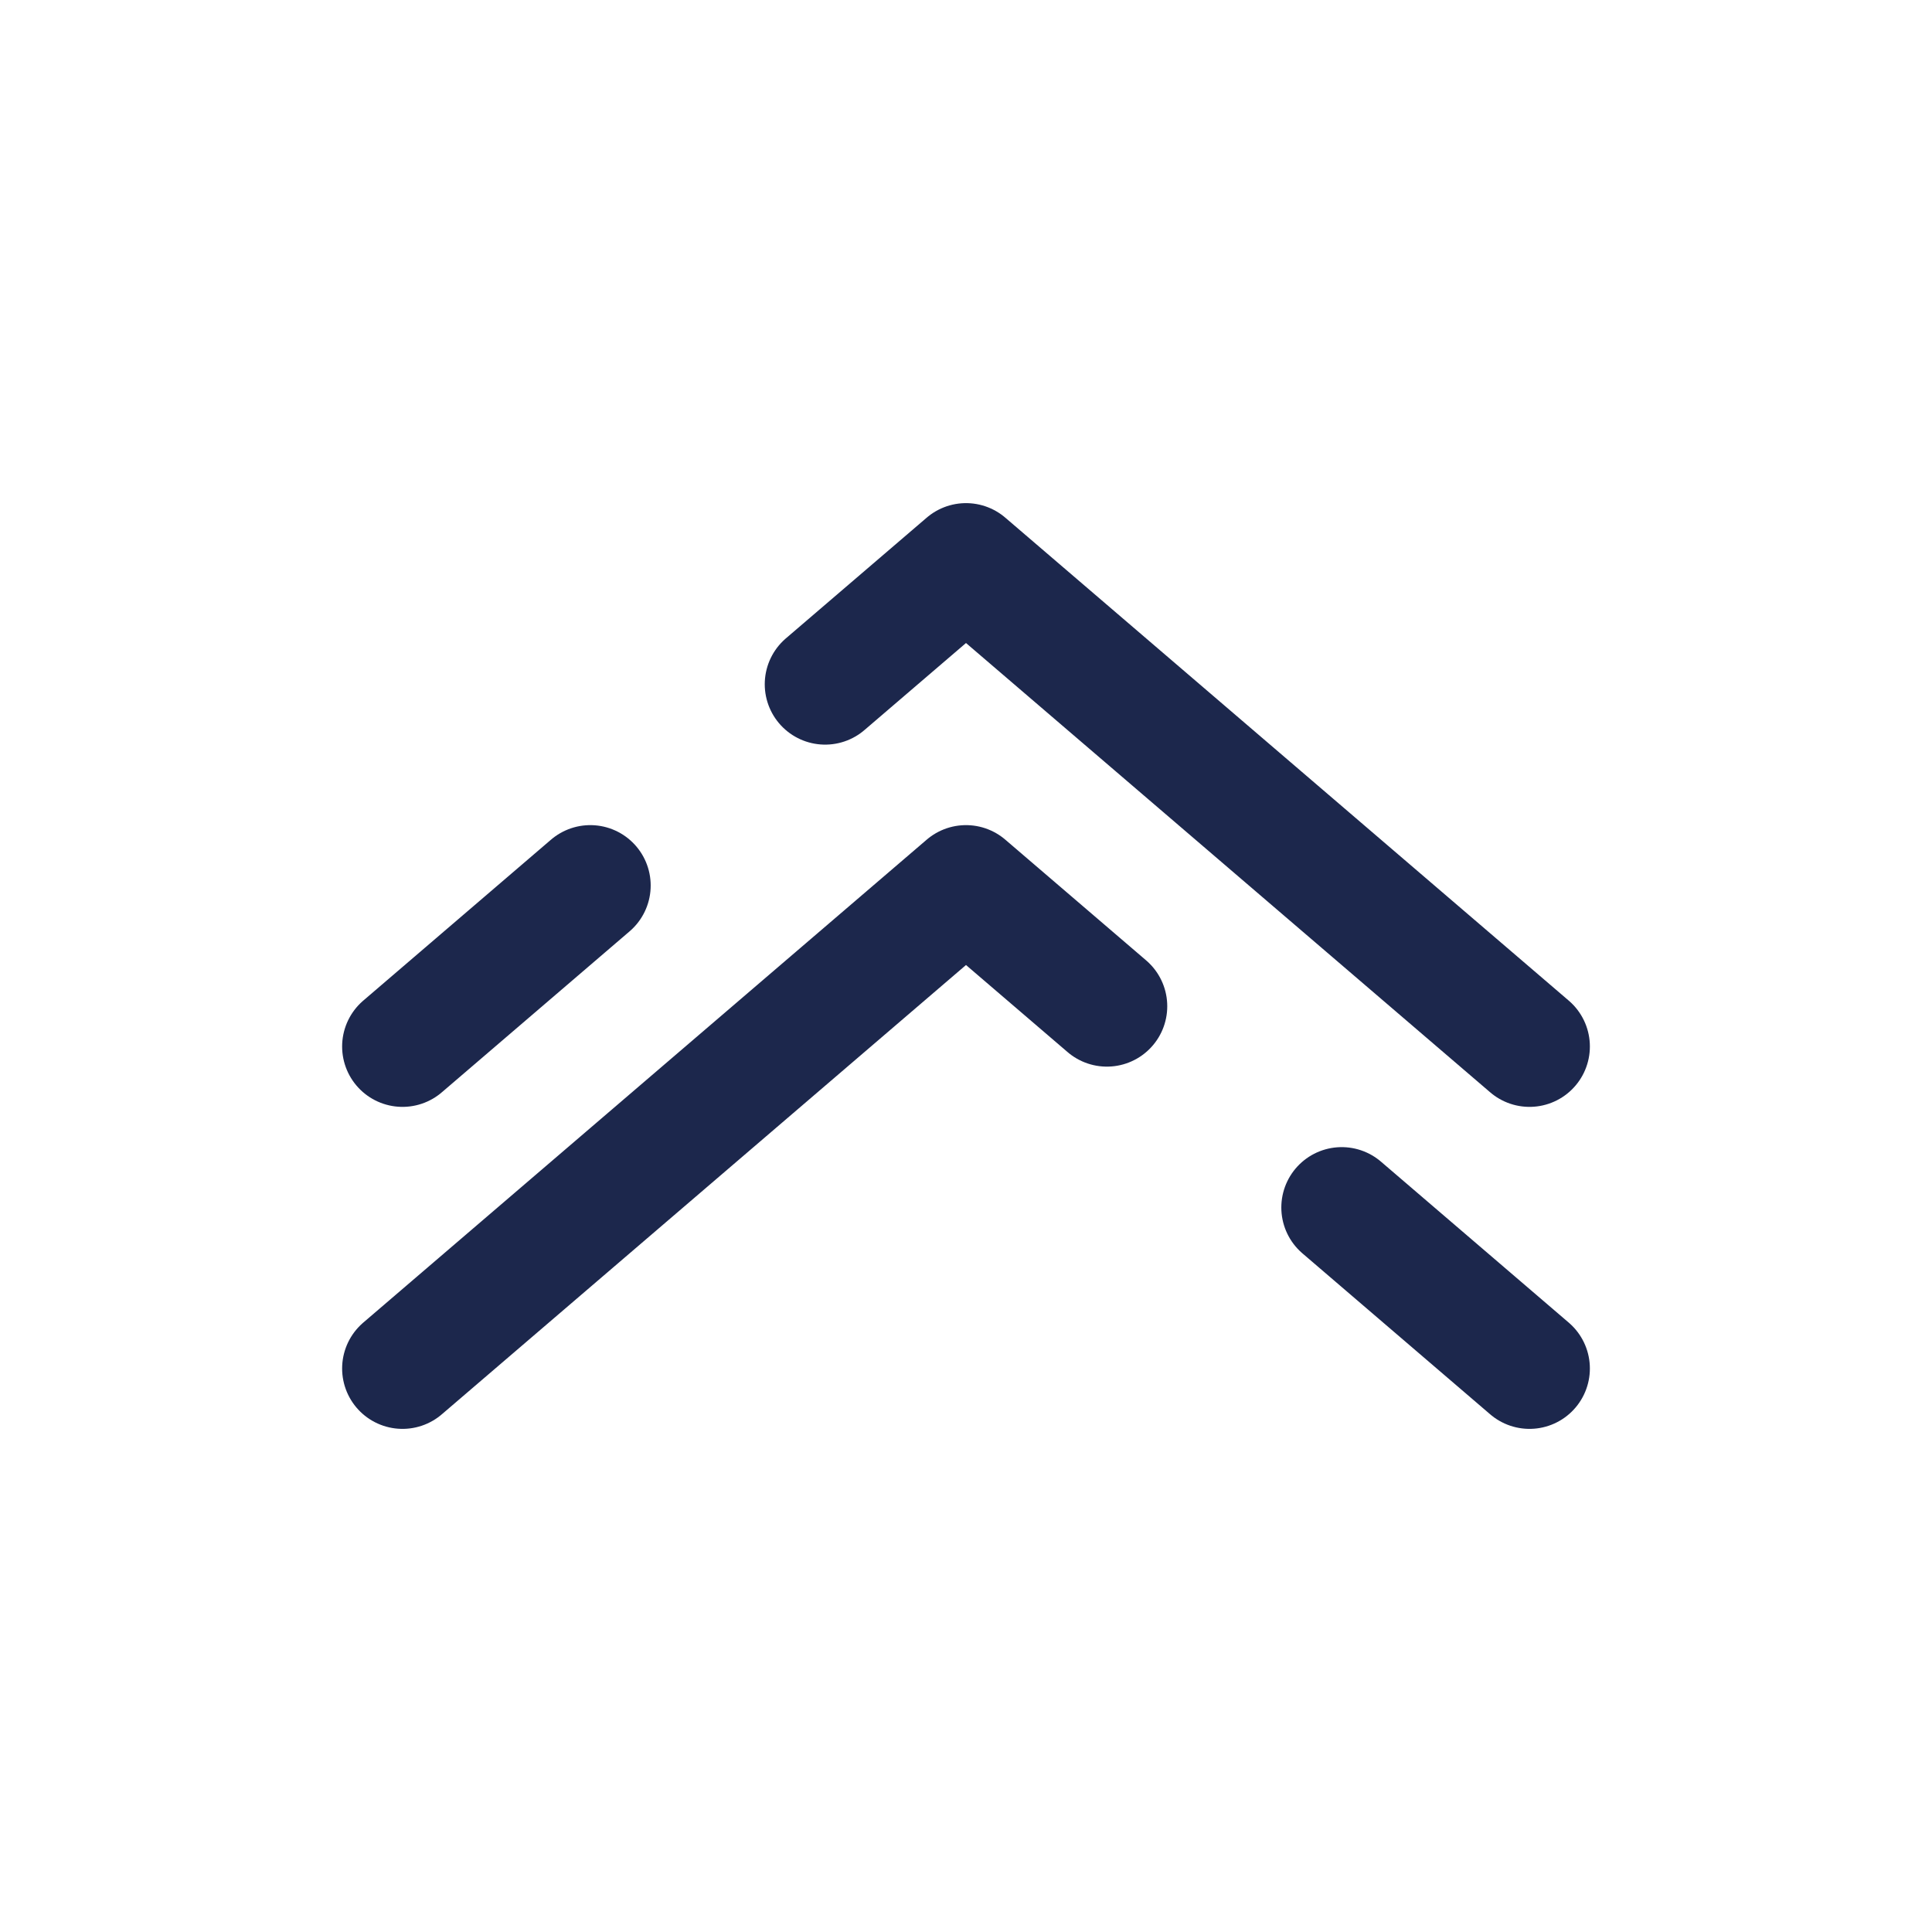
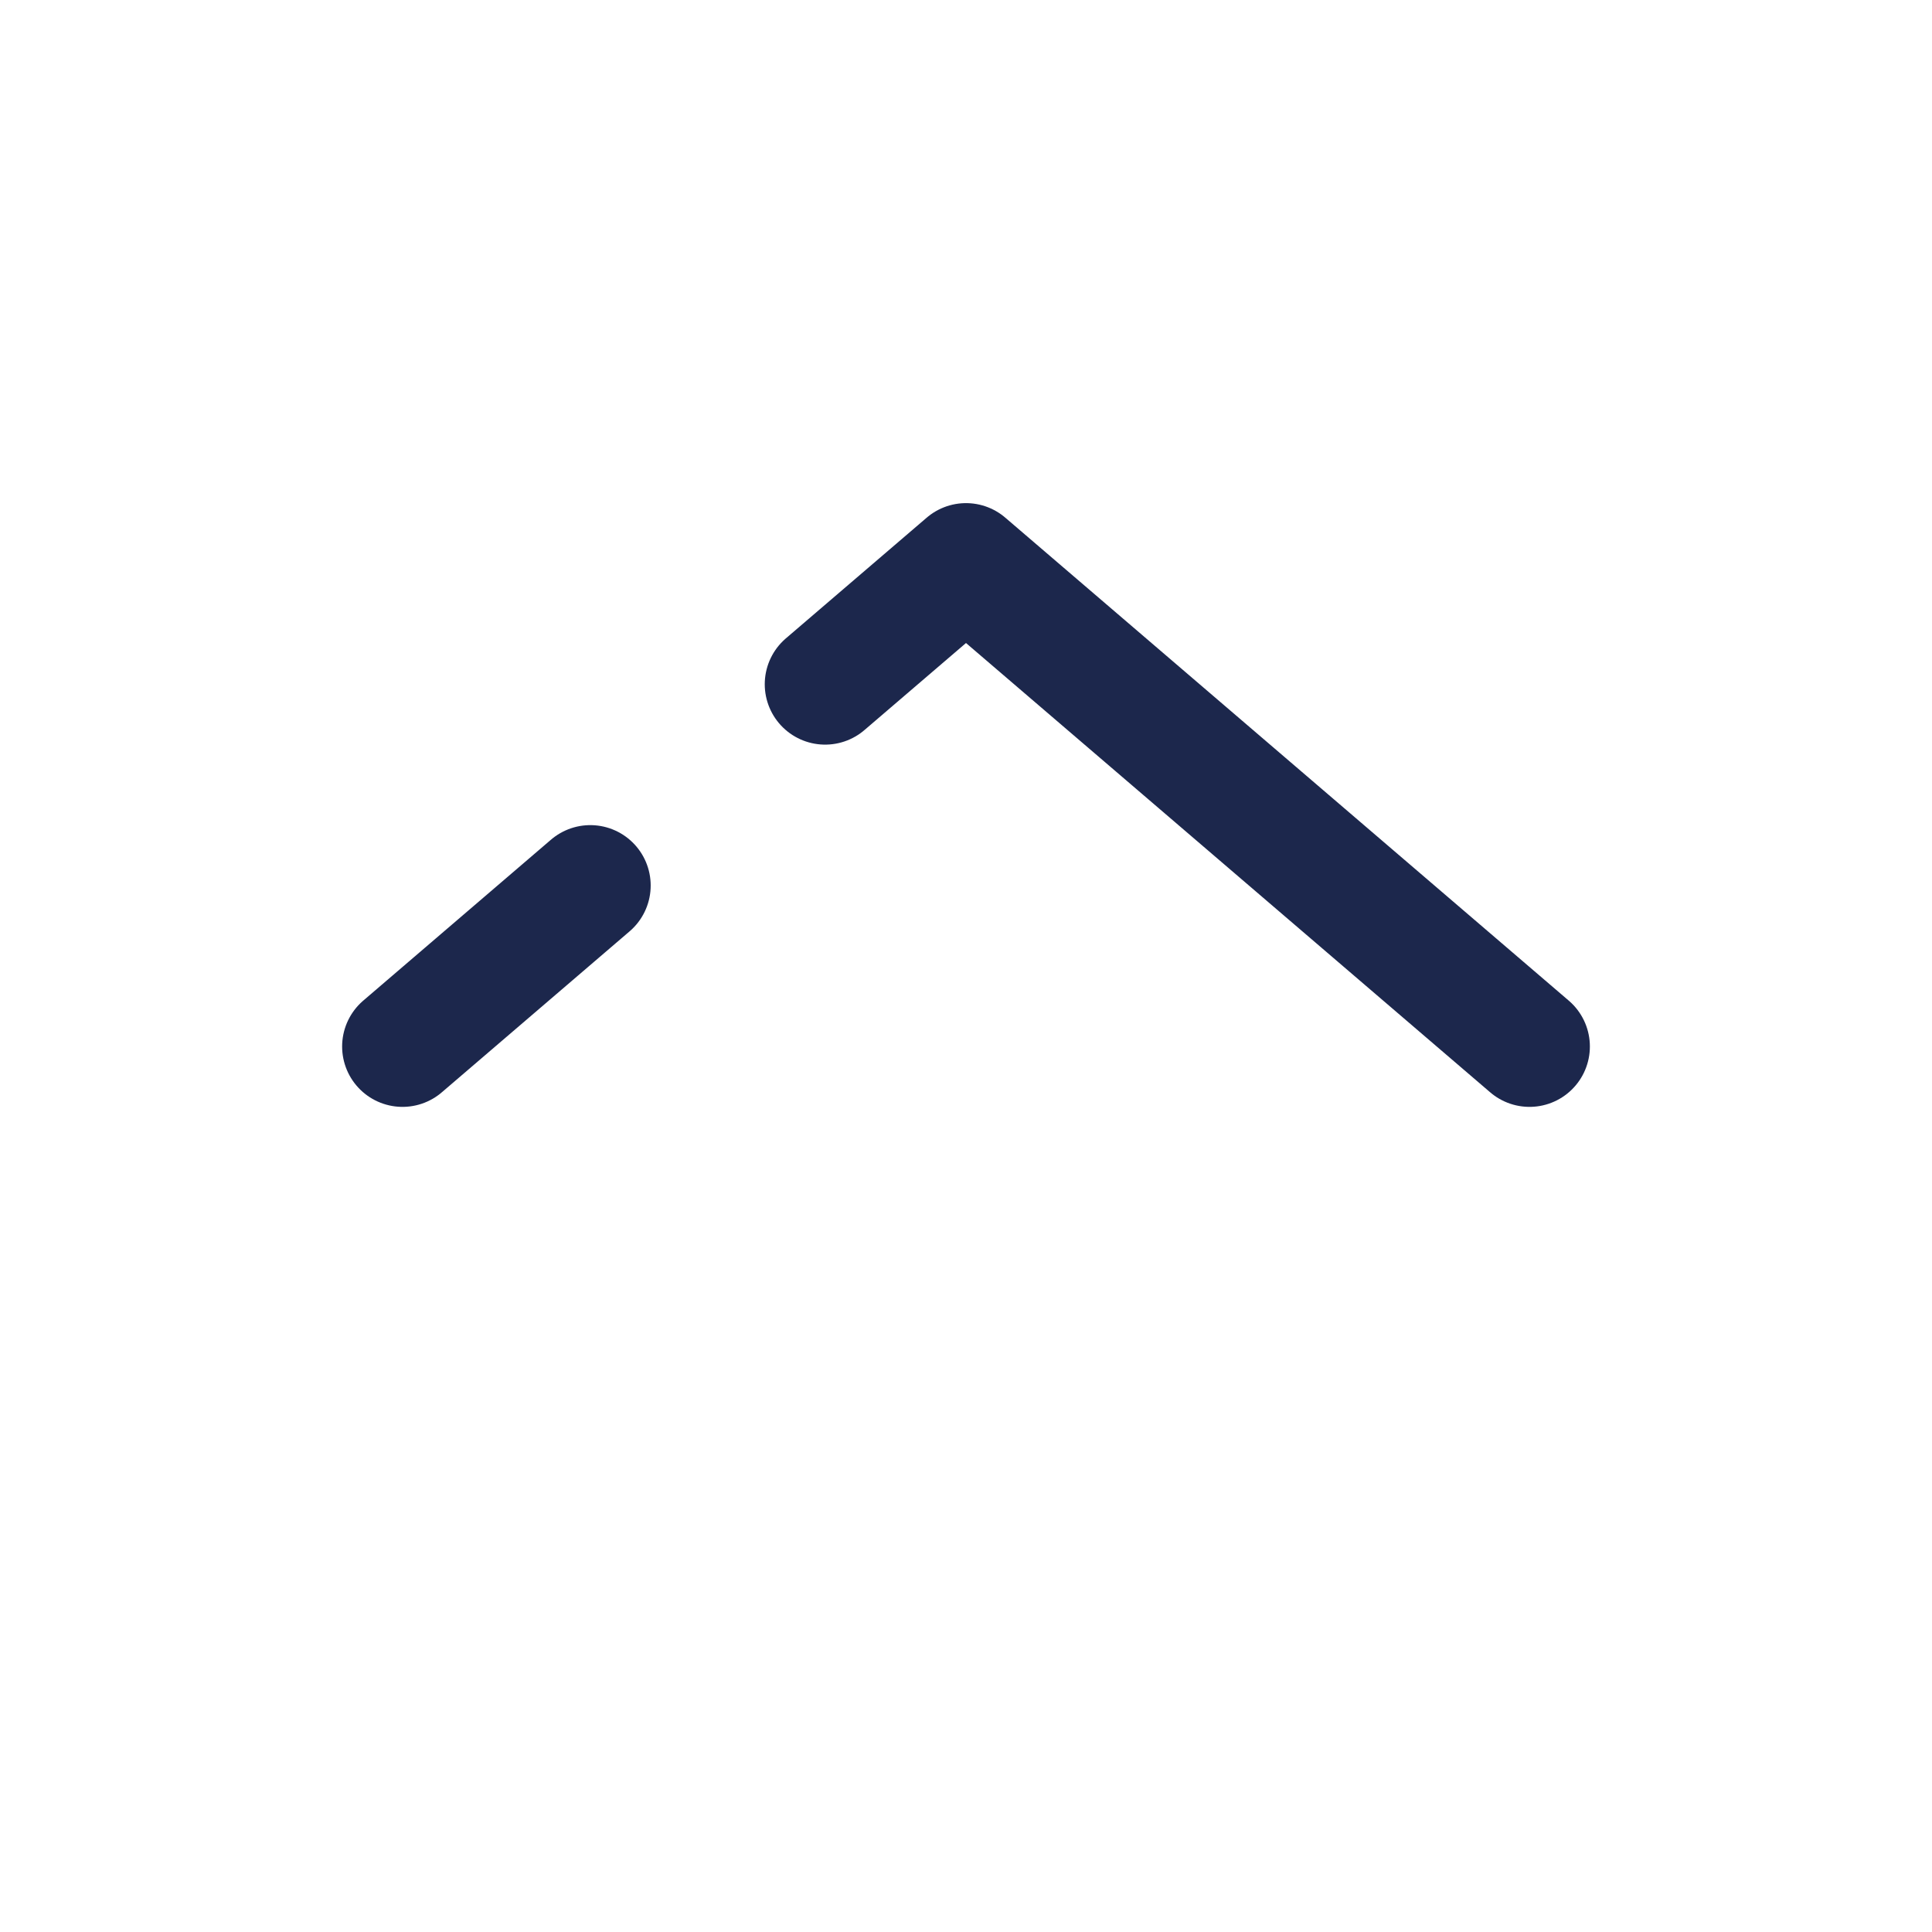
<svg xmlns="http://www.w3.org/2000/svg" width="800px" height="800px" viewBox="0 0 24 24" fill="none">
  <path d="M19 13L12 7L10.25 8.5M5 13L7.333 11" stroke="#1C274C" stroke-width="1.5" stroke-linecap="round" stroke-linejoin="round" />
-   <path d="M5 17L12 11L13.75 12.5M19 17L16.667 15" stroke="#1C274C" stroke-width="1.5" stroke-linecap="round" stroke-linejoin="round" />
</svg>